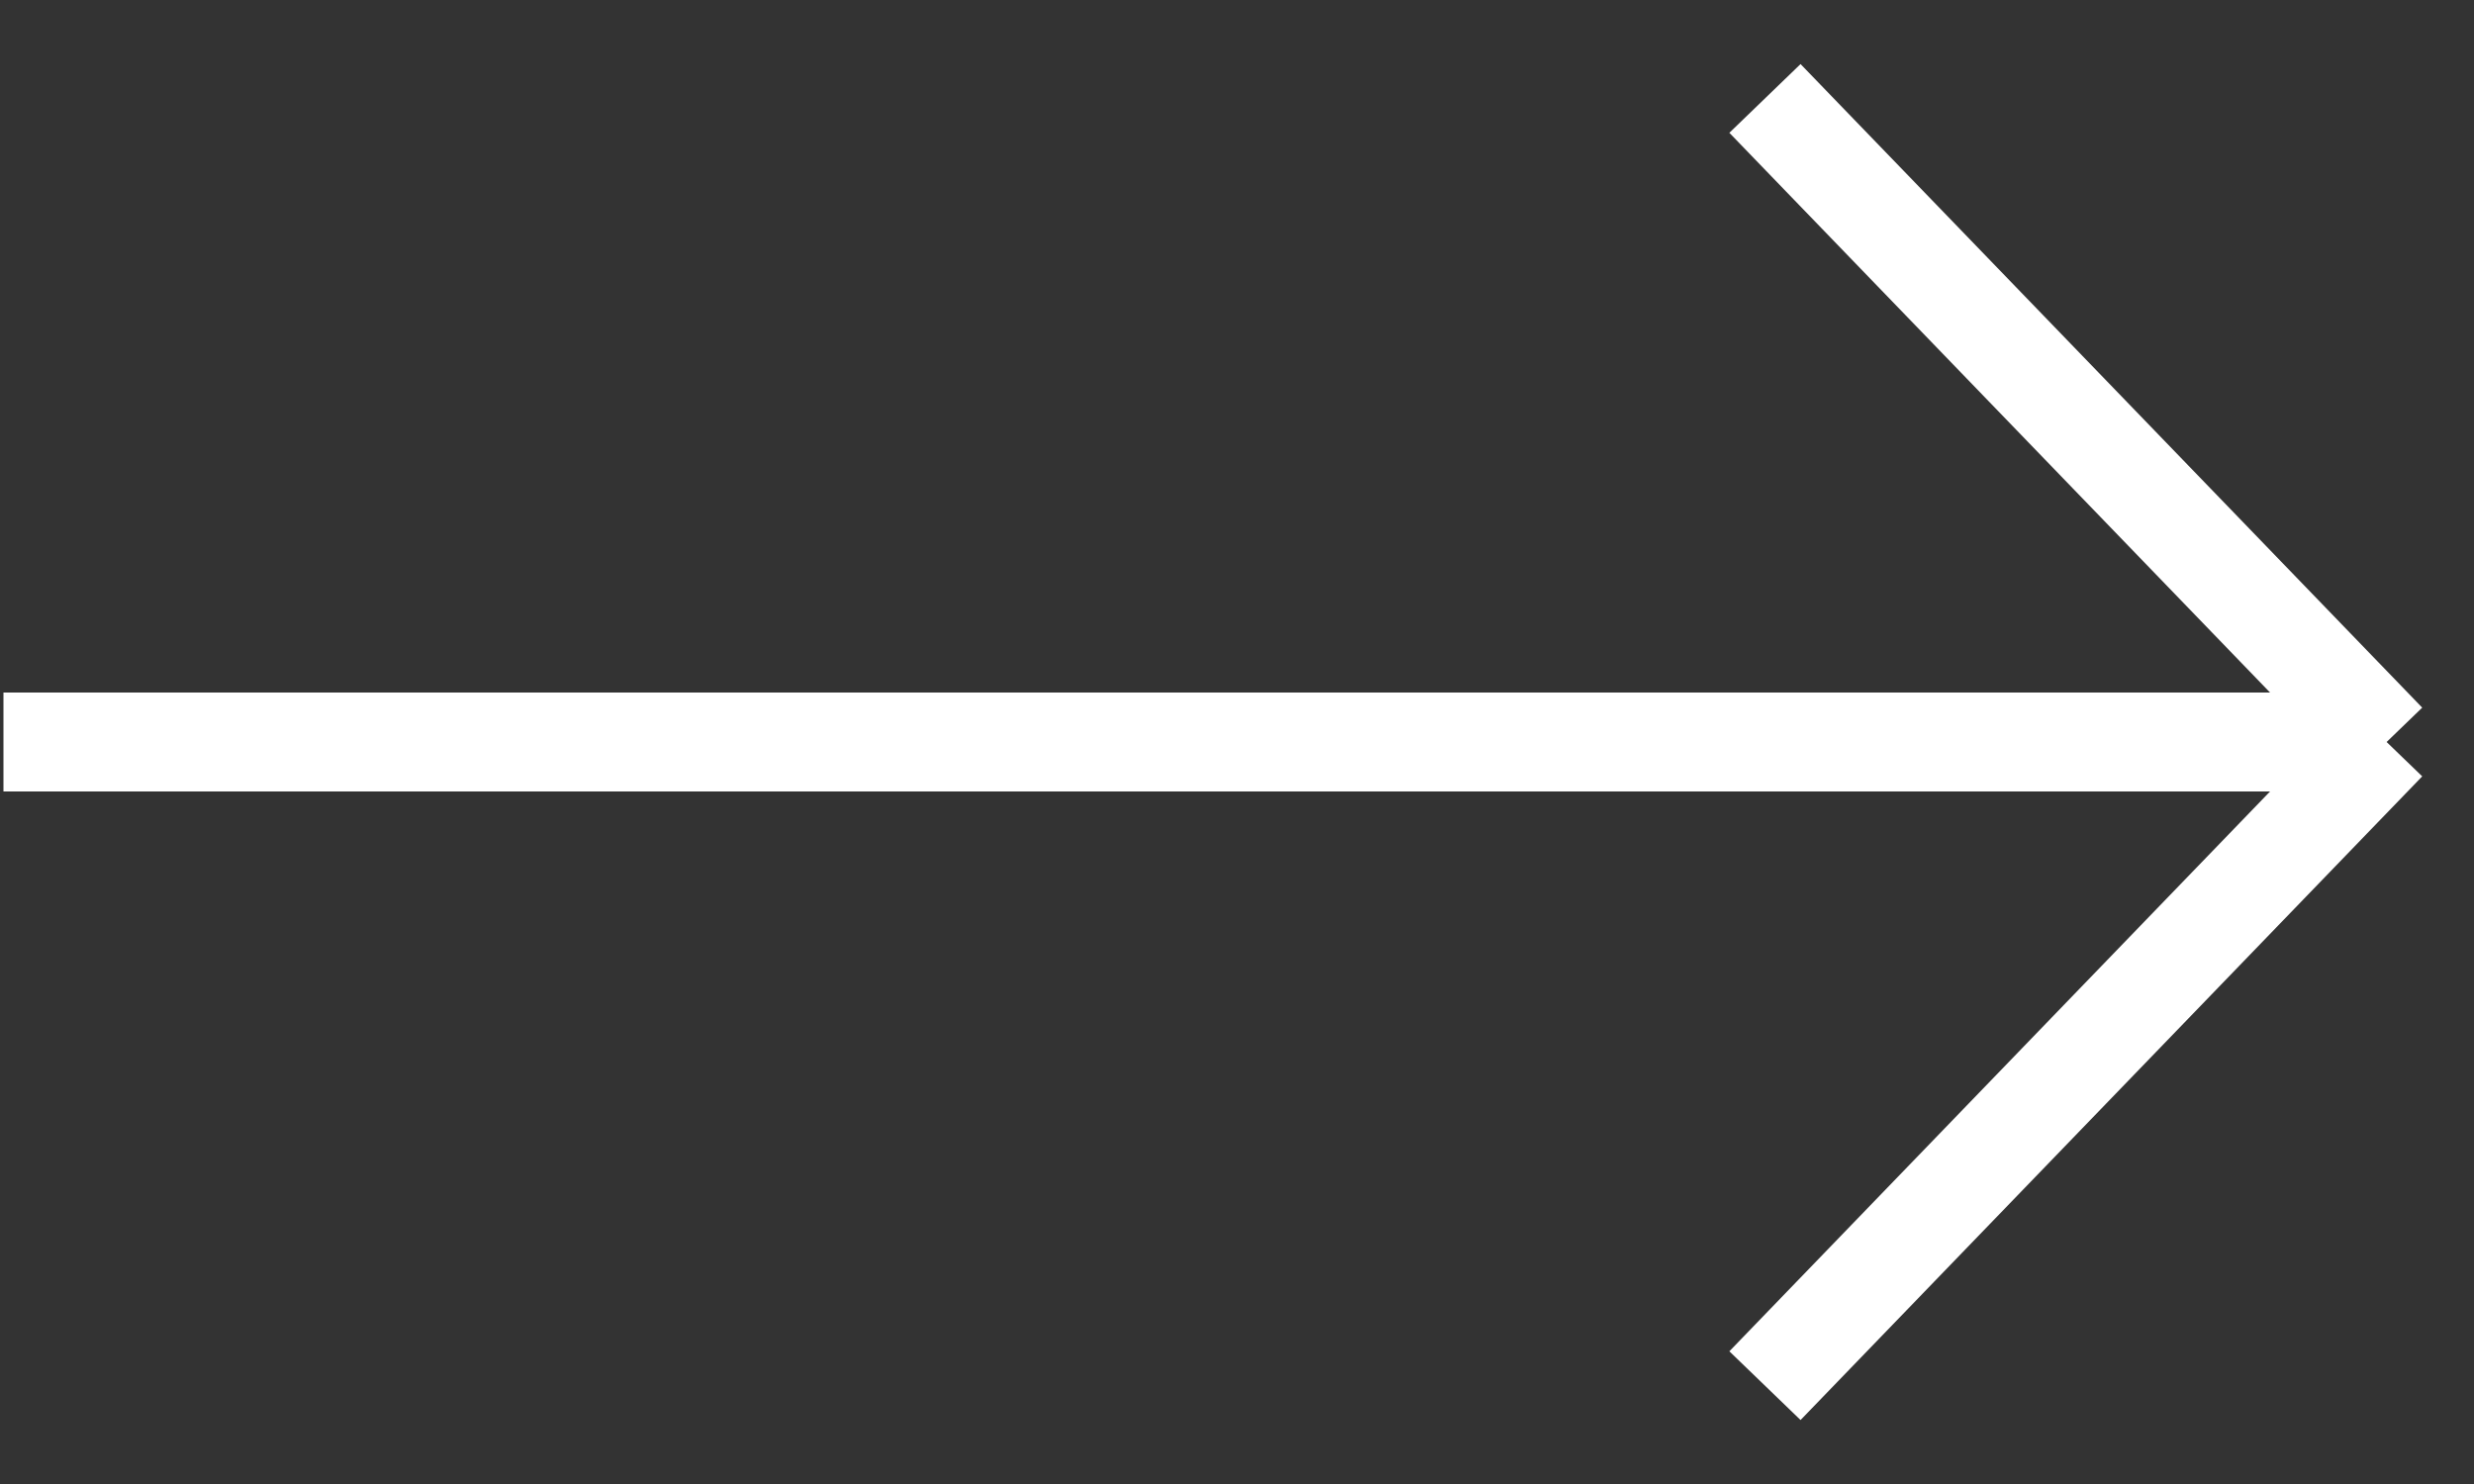
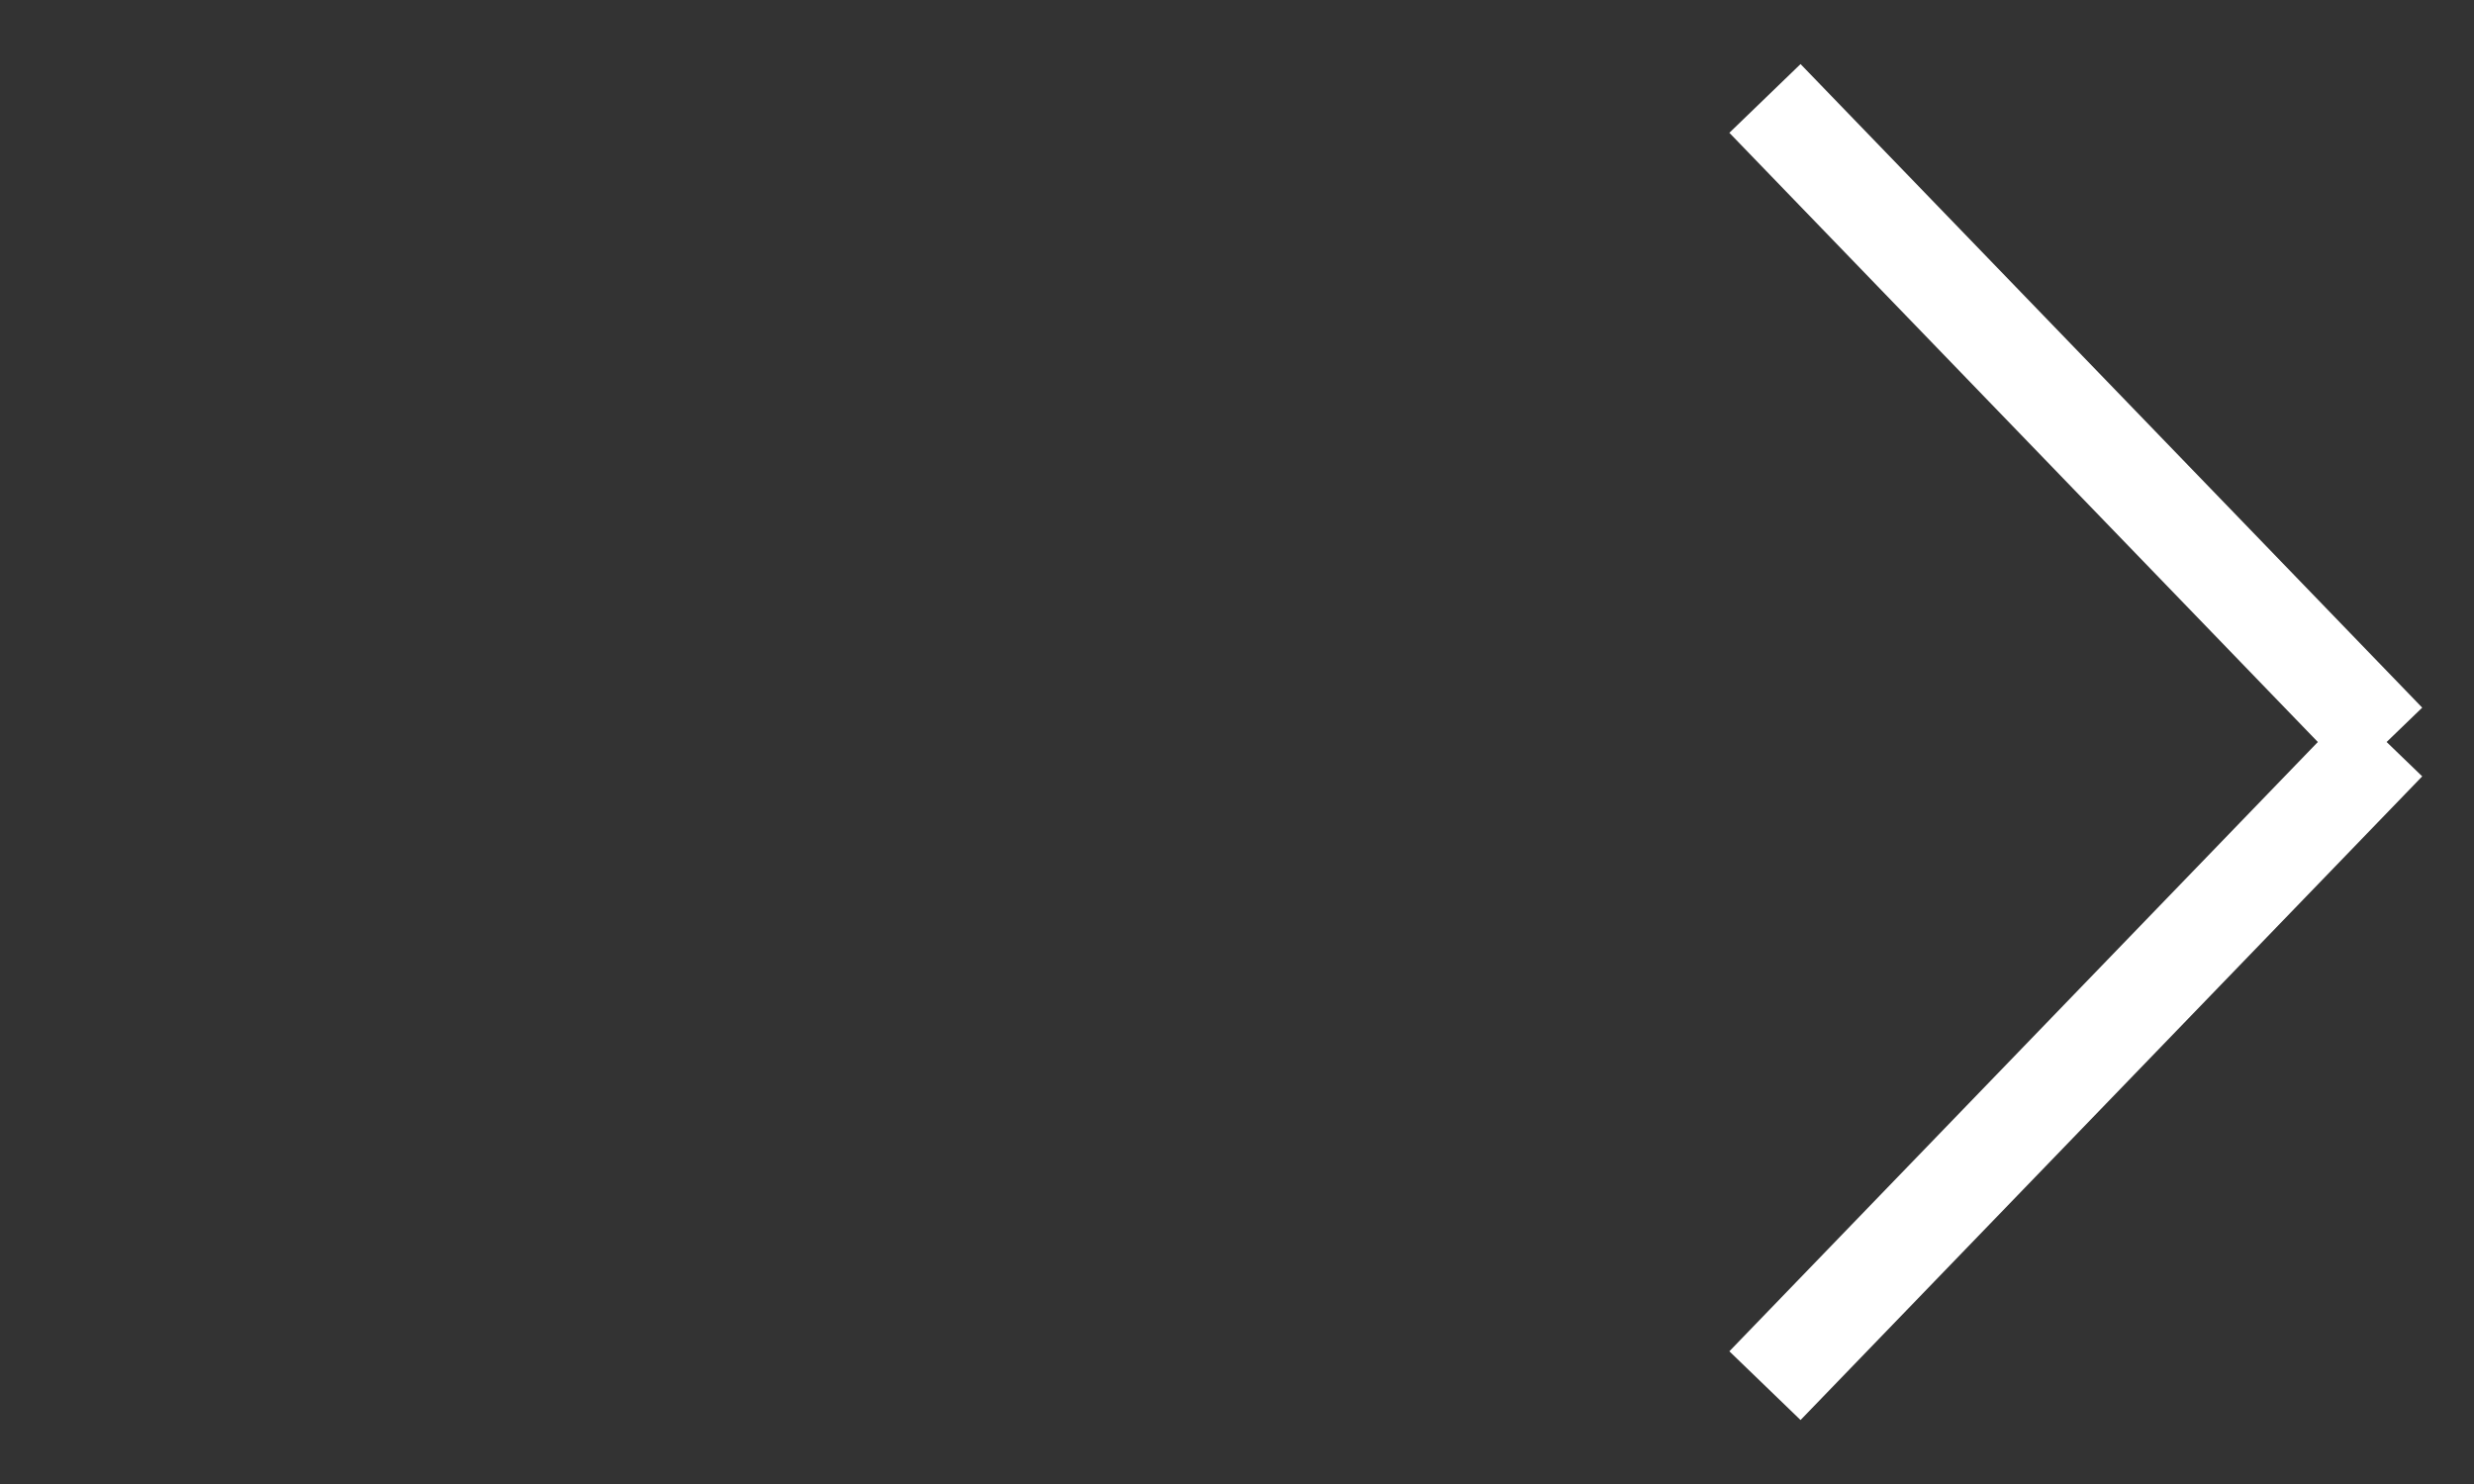
<svg xmlns="http://www.w3.org/2000/svg" width="25" height="15" viewBox="0 0 25 15" fill="none">
  <rect x="0" y="0" width="25" height="15" fill="#333333" stroke="none" />
-   <path d="M0.035 7.5L24.117 7.5M24.117 7.5L17.835 14.006M24.117 7.5L17.835 0.995" stroke="white" />
+   <path d="M0.035 7.5M24.117 7.5L17.835 14.006M24.117 7.5L17.835 0.995" stroke="white" />
</svg>